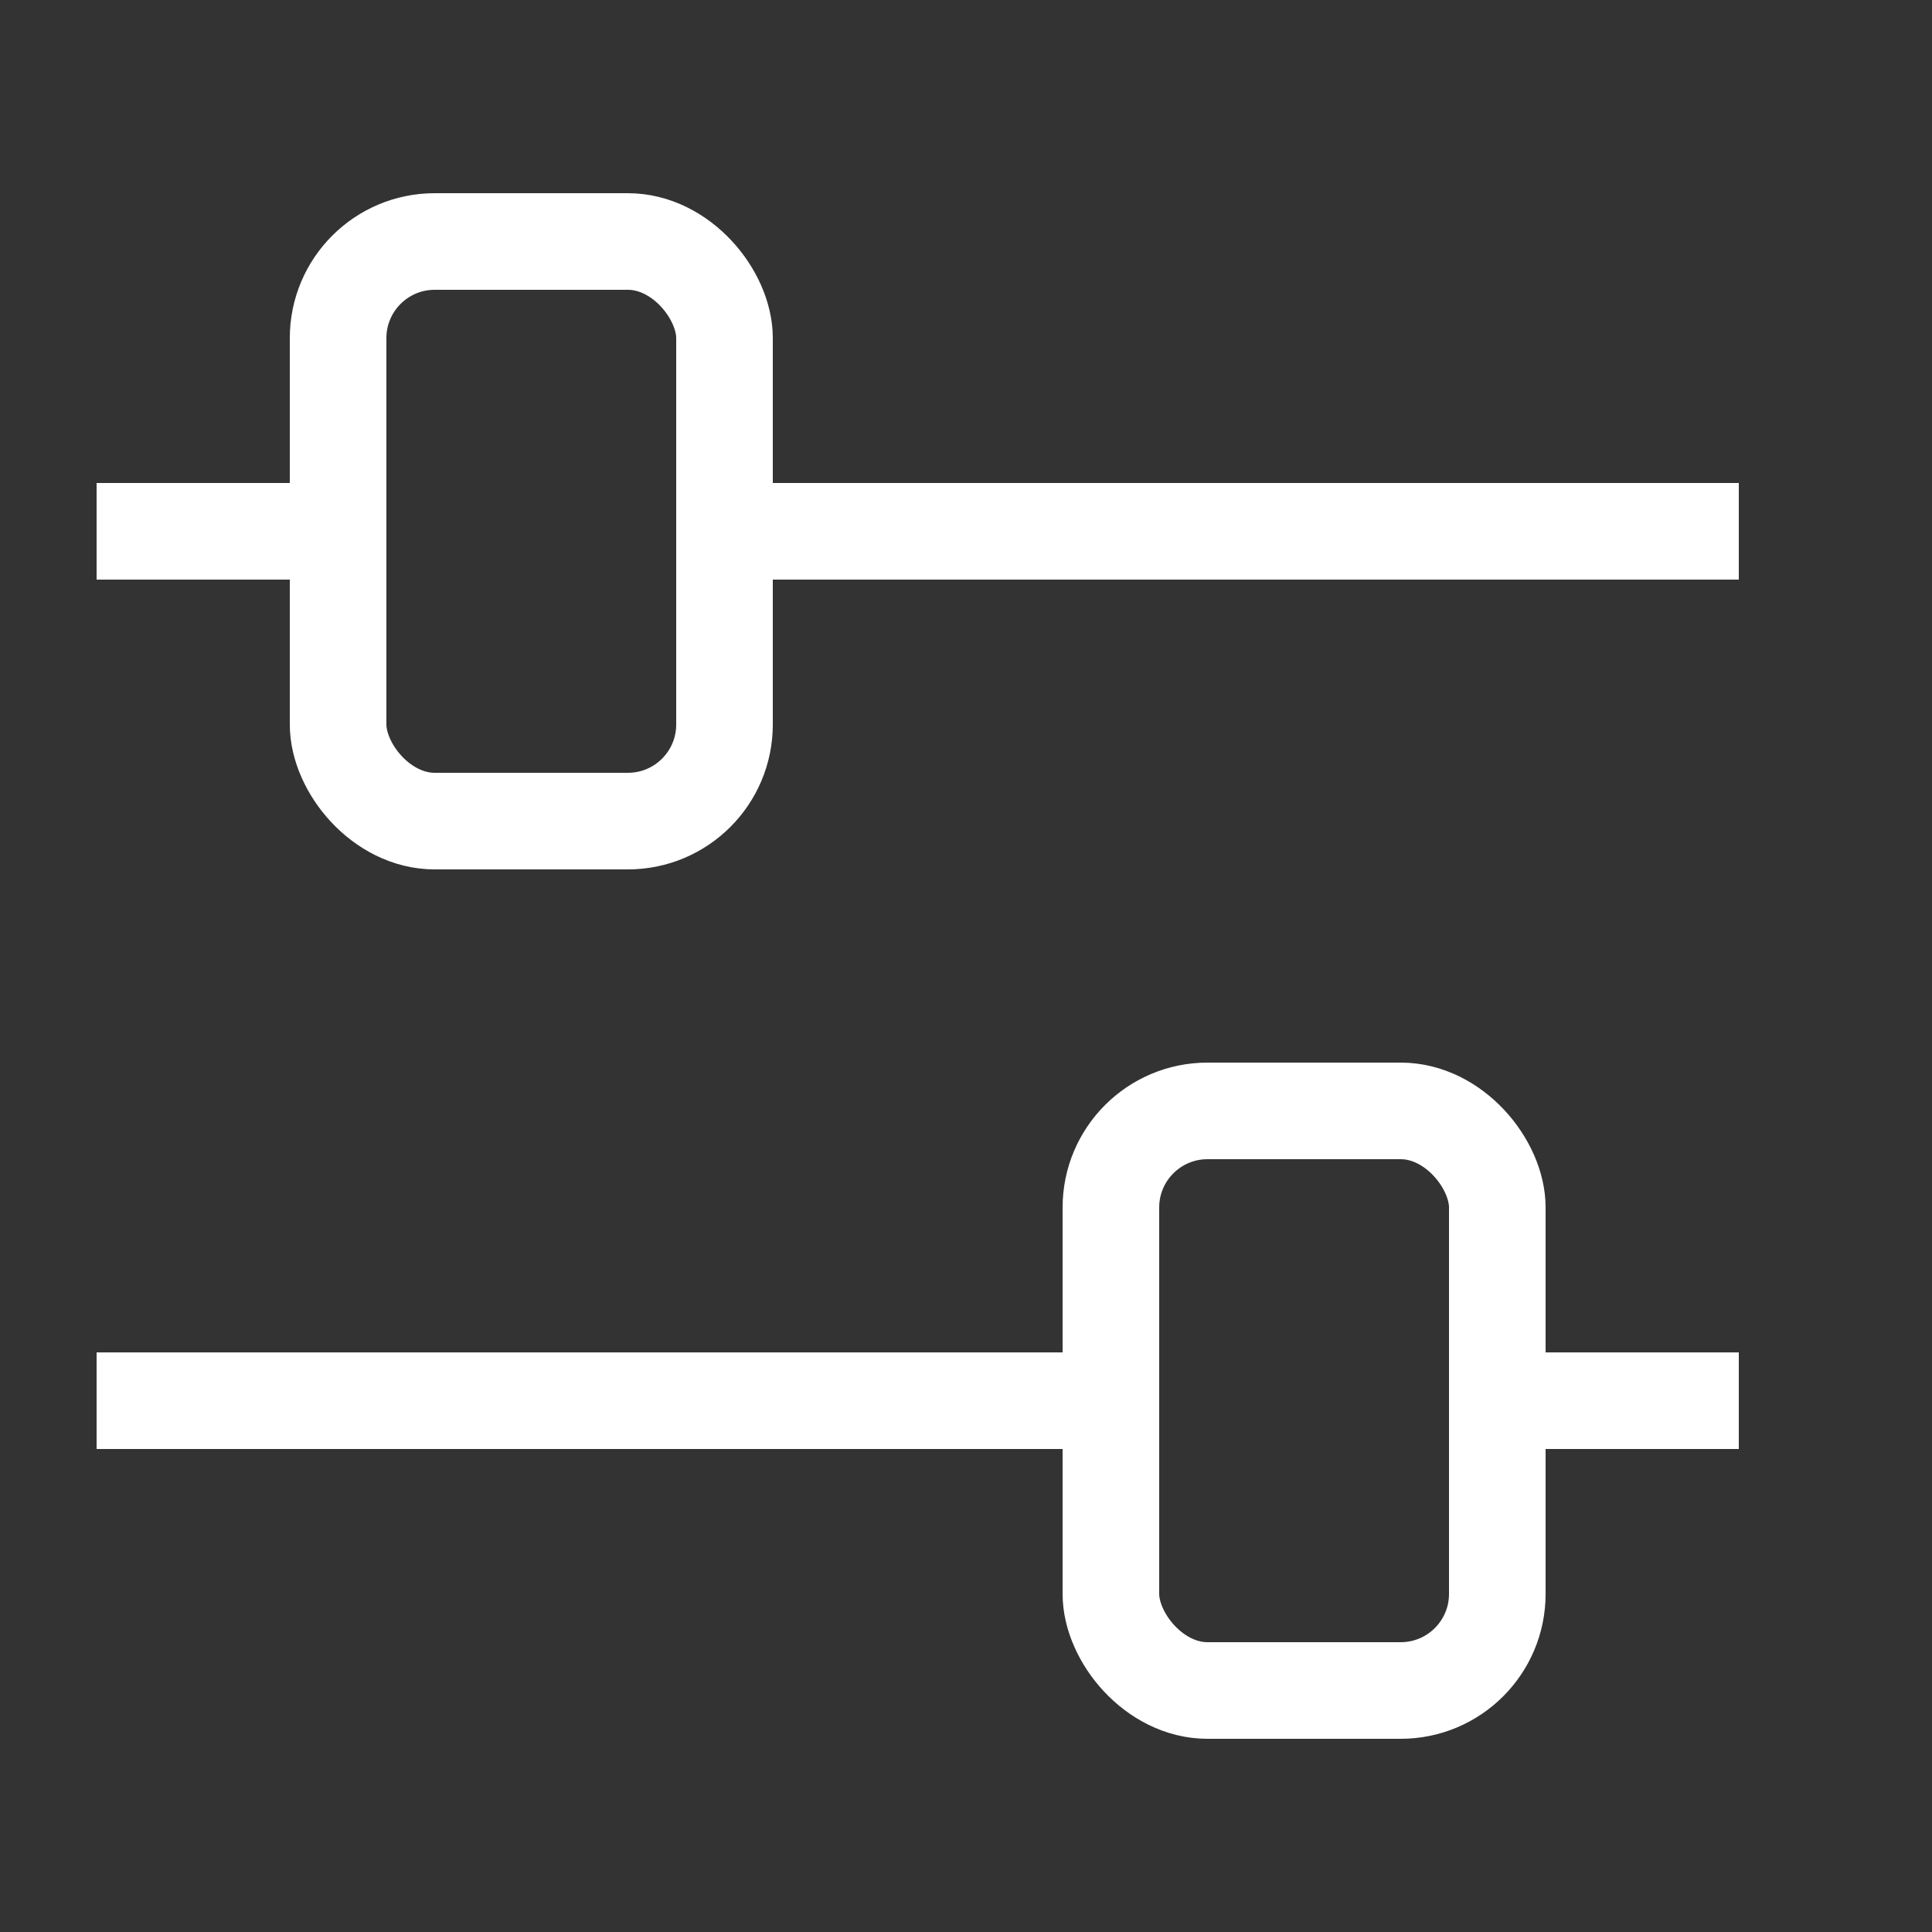
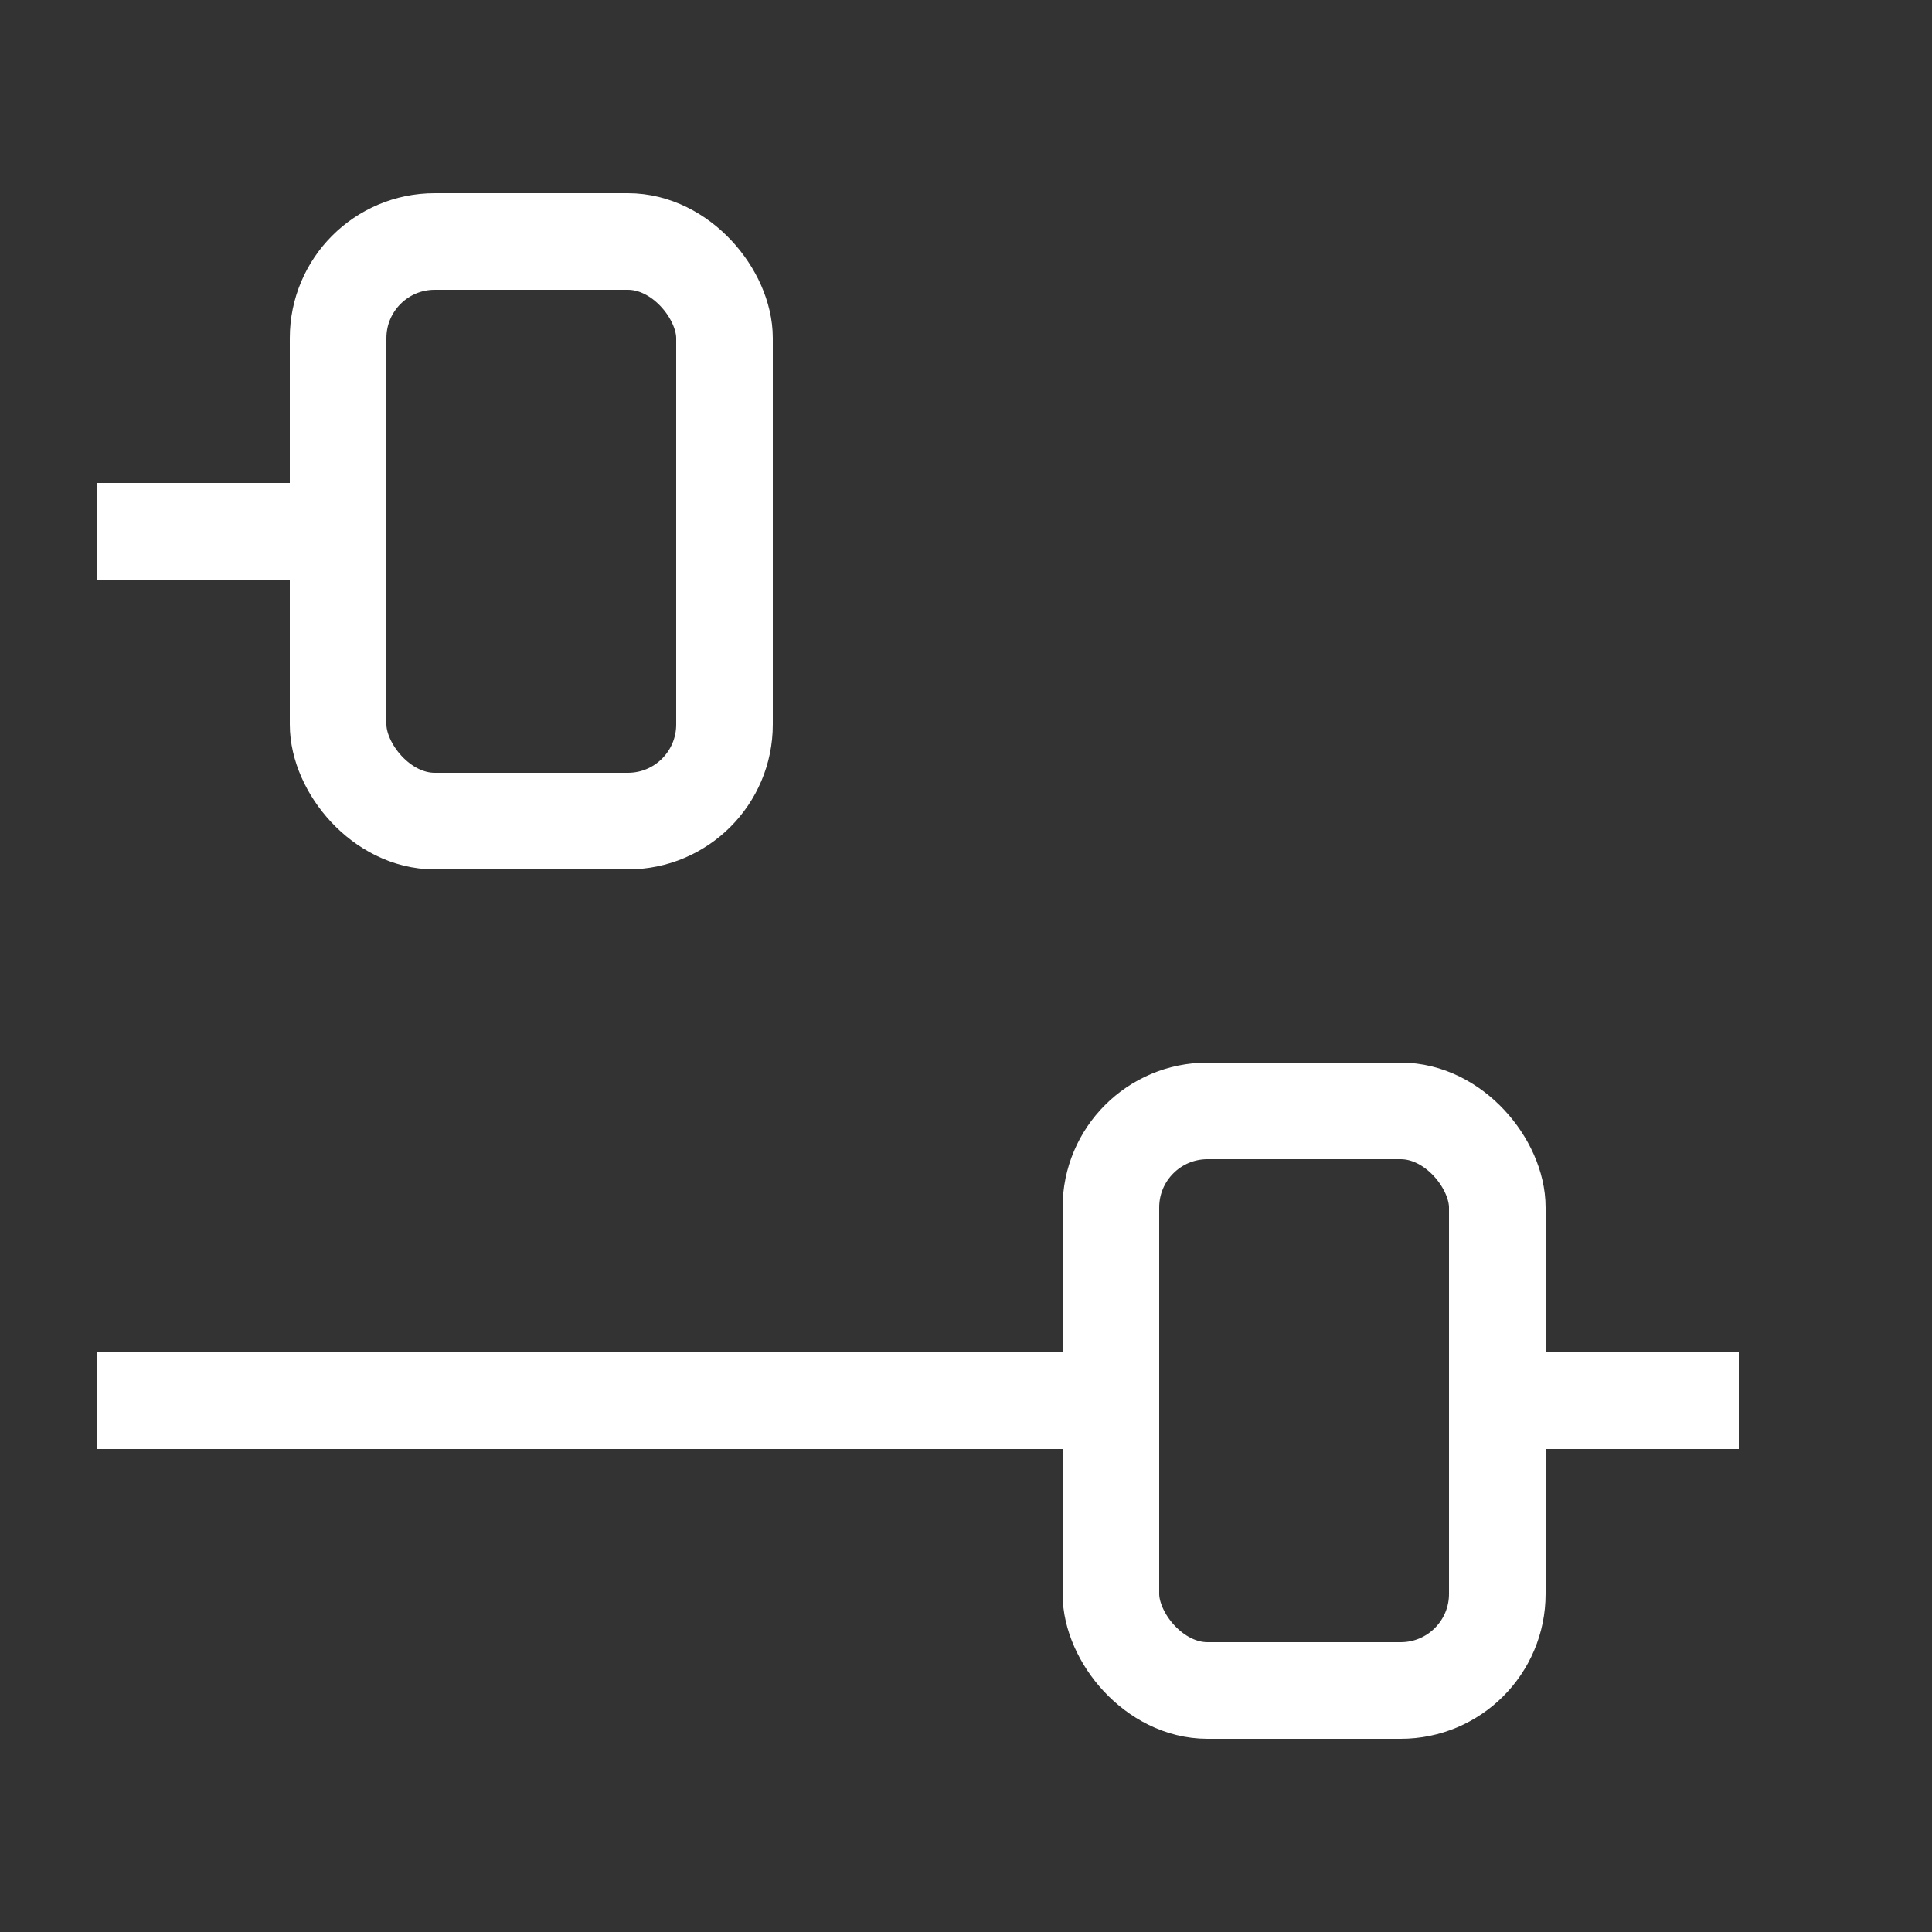
<svg xmlns="http://www.w3.org/2000/svg" width="20" height="20" viewBox="0 0 20 20">
  <rect x="0" y="0" width="20" height="20" fill="#333333" stroke="none" />
  <rect x="11.5" y="11.5" width="4" height="6" rx="1" style="fill:none;stroke:#fff;stroke-miterlimit:10" />
  <line x1="1.5" y1="14.5" x2="10.5" y2="14.5" style="fill:none;stroke:#fff;stroke-linecap:square;stroke-miterlimit:10" />
  <line x1="16.5" y1="14.5" x2="17.5" y2="14.5" style="fill:none;stroke:#fff;stroke-linecap:square;stroke-miterlimit:10" />
  <rect x="3.5" y="2.5" width="4" height="6" rx="1" style="fill:none;stroke:#fff;stroke-miterlimit:10" />
  <line x1="1.5" y1="5.5" x2="2.5" y2="5.5" style="fill:none;stroke:#fff;stroke-linecap:square;stroke-miterlimit:10" />
-   <line x1="8.5" y1="5.5" x2="17.5" y2="5.5" style="fill:none;stroke:#fff;stroke-linecap:square;stroke-miterlimit:10" />
</svg>